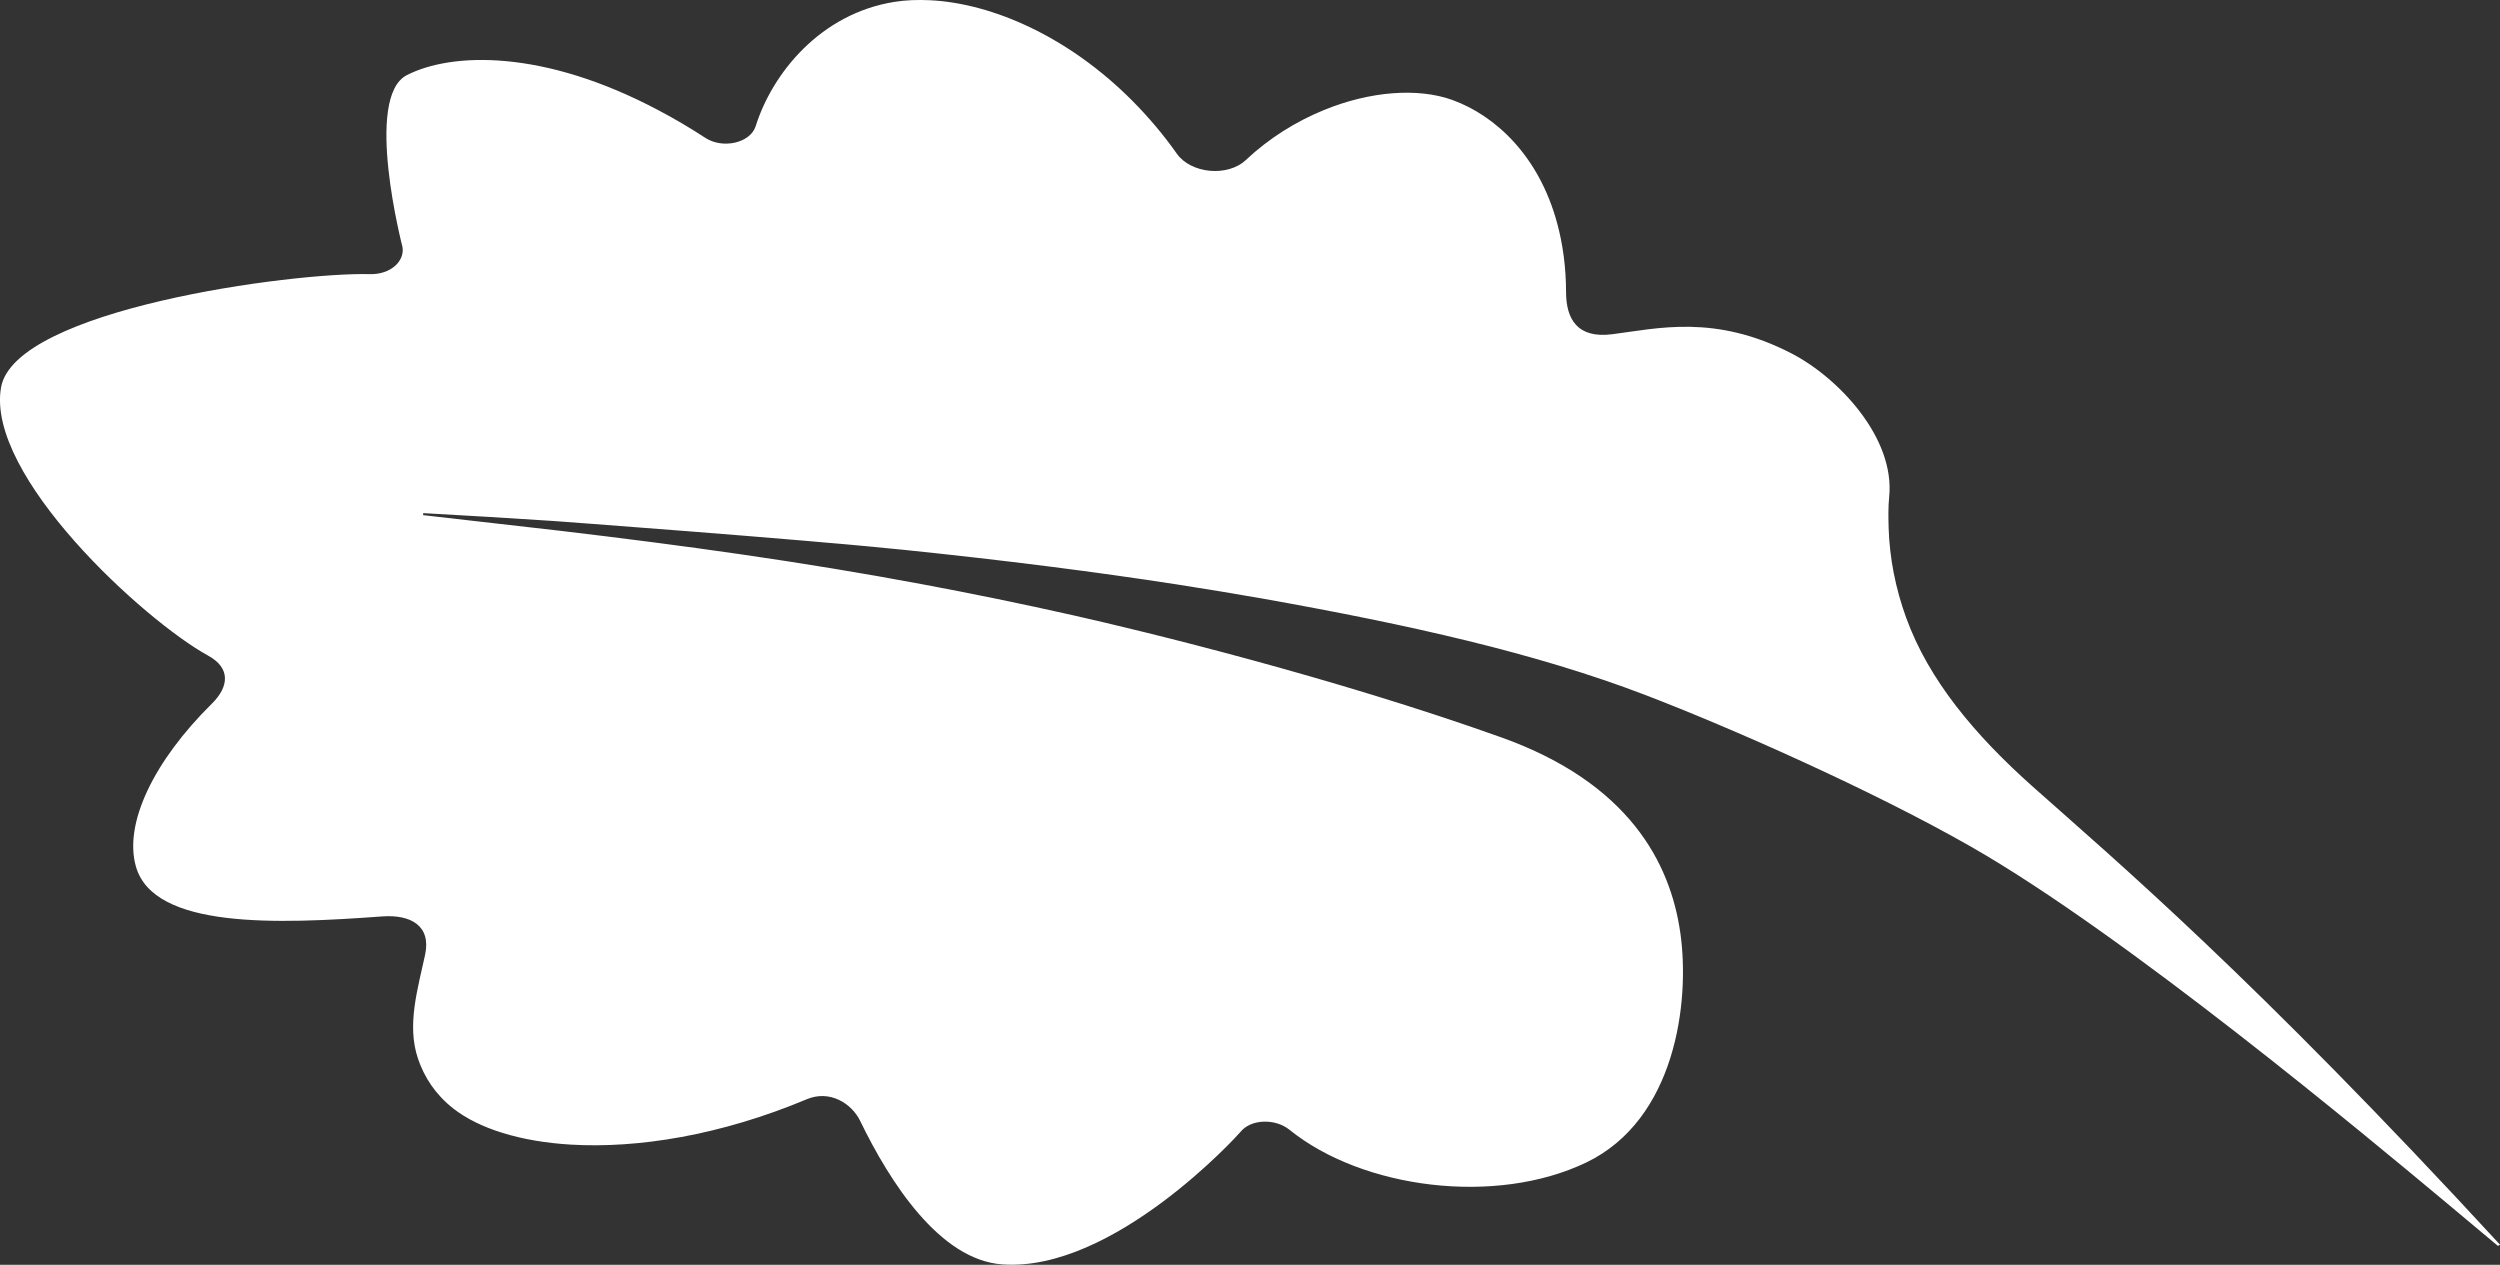
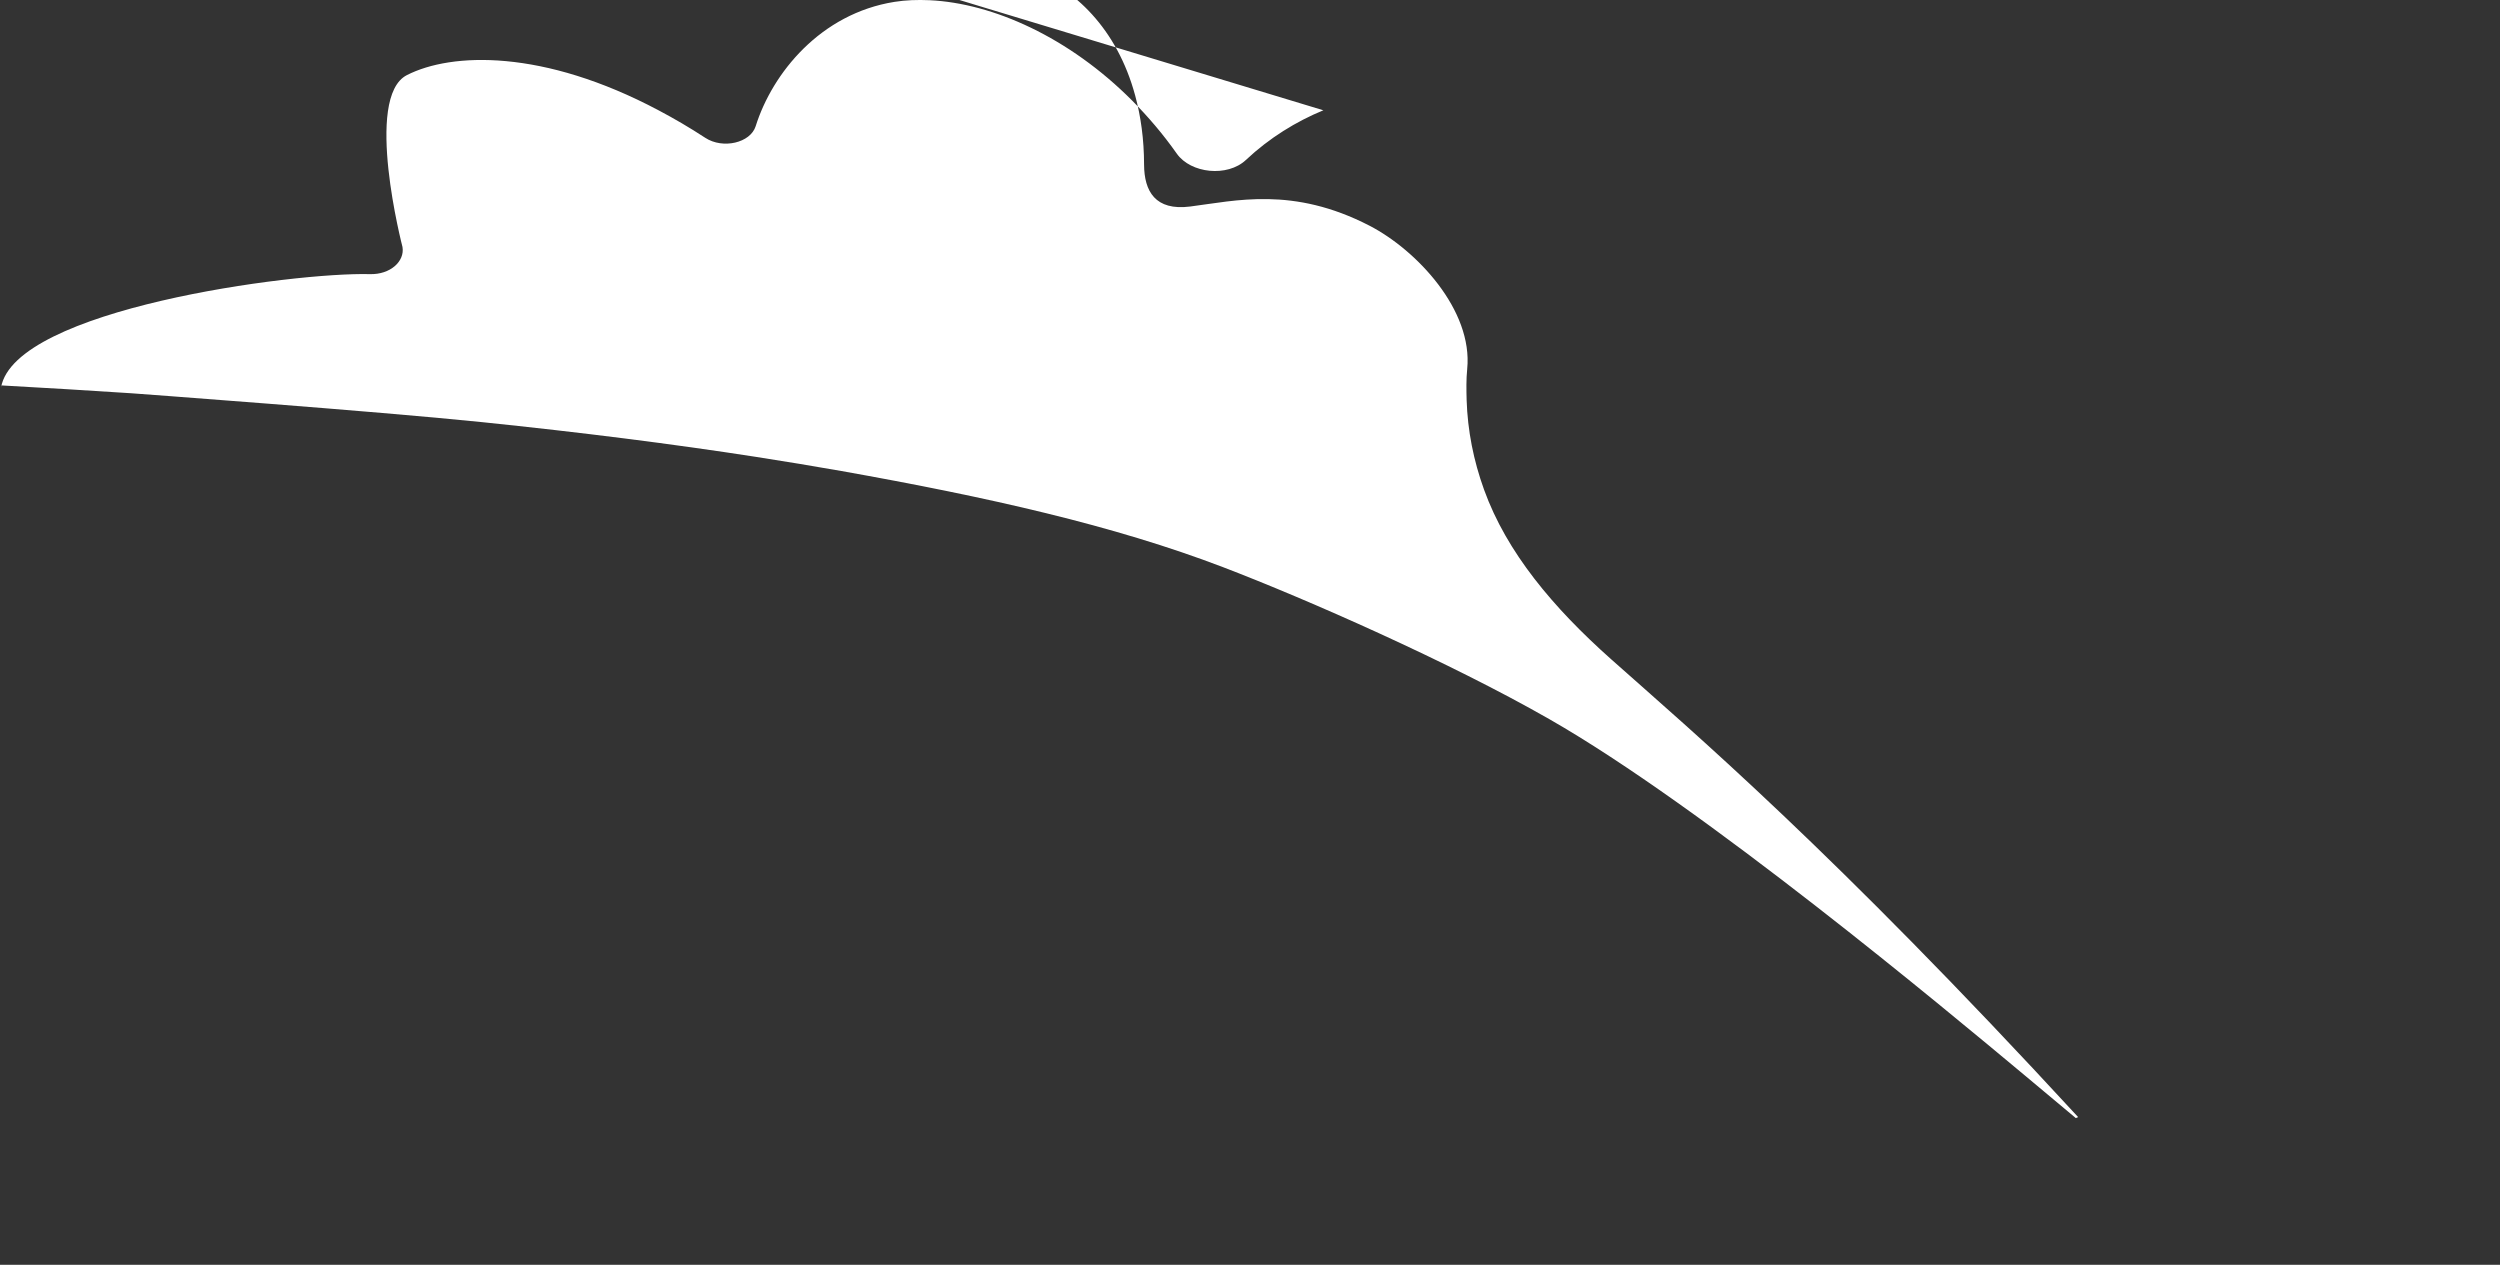
<svg xmlns="http://www.w3.org/2000/svg" viewBox="0 0 573.54 290.16">
  <rect x="0" y="0" width="573.54" height="290.16" fill="#333333" stroke="none" />
  <defs>
    <style>.d{fill:#fff;}</style>
  </defs>
  <g id="a" />
  <g id="b">
    <g id="c">
-       <path class="d" d="M303.6,25.3c-6.24,2.57-12.39,6.34-17.77,11.4-4.23,3.98-12.65,3.11-15.86-1.46-3.15-4.48-6.6-8.5-10.21-12.14C245.27,8.54,227.8,.74,213.28,.05c-2.82-.13-5.53-.03-8.08,.38-16.93,2.7-27.99,16.29-31.84,28.53-1.21,3.82-7.51,5.29-11.54,2.67-3.65-2.39-7.23-4.47-10.71-6.31-26.57-14.11-47.53-13.31-57.76-8.09-9.95,5.08-1.01,39.44-1.01,39.44,.54,3.29-2.8,6.35-7.48,6.22C67.09,62.43,3.4,70.96,.24,88.88c-3.56,20.2,32.81,53.48,47.54,61.55,5.12,2.81,4.81,7.07,.83,11-13.35,13.18-20.24,27.52-17.43,37.36,4.09,14.35,32.27,13.23,56.51,11.45,6.54-.47,11.26,2.14,9.84,8.78-1.69,7.86-4.24,16.14-1.65,23.81,1.45,4.31,4.03,8.29,8.15,11.51,5.94,4.62,15.36,7.55,26.88,8.25,15.33,.92,34.41-2.11,54.21-10.42,5.23-2.19,10.25,.94,12.22,4.99,6.82,14.07,18.24,31.87,32.57,32.91,25.46,1.86,54.08-29.65,54.61-30.32,2.42-3.09,8.06-3.19,11.31-.56,16.79,13.57,47.34,17.46,68.07,7.51,20.46-9.82,23.85-36.76,21.6-52.64-2.31-16.28-11.95-34.48-41.07-44.89-38.4-13.73-81.56-24.26-98.09-27.98-11.98-2.7-23.41-5.03-34.57-7.12-28.37-5.31-54.91-8.93-83.09-12.28-2.24-.26-23.11-2.66-31.63-3.61l.07-.46c10.25,.56,20.14,1.17,29.81,1.8,0,0,56.09,4.11,80.43,6.62,22.76,2.35,43.64,4.99,62.86,7.97,6.73,1.05,13.29,2.13,19.64,3.25,33.62,6,62.41,12.45,87.52,22.05,19.28,7.38,51.93,21.76,74.85,34.86,35.39,20.23,90.74,66.43,109.13,81.77,3.82,3.2,7.71,6.45,11.68,9.77l.53-.23c-56.65-61.52-88.33-88.3-107.13-105.03-13.34-11.87-23.96-24.51-29.16-38.9-2.42-6.69-3.78-13.58-4-20.57-.06-2.36-.11-4.74,.13-7.12,1.35-13.52-11.61-27.3-22.43-32.89-17.55-9.06-30.68-5.72-41.12-4.39-8.03,1.03-10.55-3.53-10.58-9.6-.01-5.87-.76-11.12-2.03-15.82-4.18-15.54-14.21-24.75-24.04-28.32-7.82-2.83-18.83-2.07-29.57,2.34" />
+       <path class="d" d="M303.6,25.3c-6.24,2.57-12.39,6.34-17.77,11.4-4.23,3.98-12.65,3.11-15.86-1.46-3.15-4.48-6.6-8.5-10.21-12.14C245.27,8.54,227.8,.74,213.28,.05c-2.82-.13-5.53-.03-8.08,.38-16.93,2.7-27.99,16.29-31.84,28.53-1.21,3.82-7.51,5.29-11.54,2.67-3.65-2.39-7.23-4.47-10.71-6.31-26.57-14.11-47.53-13.31-57.76-8.09-9.95,5.08-1.01,39.44-1.01,39.44,.54,3.29-2.8,6.35-7.48,6.22C67.09,62.43,3.4,70.96,.24,88.88l.07-.46c10.25,.56,20.14,1.17,29.81,1.8,0,0,56.09,4.11,80.43,6.62,22.76,2.35,43.64,4.99,62.86,7.97,6.73,1.05,13.29,2.13,19.64,3.25,33.62,6,62.41,12.45,87.52,22.05,19.28,7.38,51.93,21.76,74.85,34.86,35.39,20.23,90.74,66.43,109.13,81.77,3.82,3.2,7.71,6.45,11.68,9.77l.53-.23c-56.65-61.52-88.33-88.3-107.13-105.03-13.34-11.87-23.96-24.51-29.16-38.9-2.42-6.69-3.78-13.58-4-20.57-.06-2.36-.11-4.74,.13-7.12,1.35-13.52-11.61-27.3-22.43-32.89-17.55-9.06-30.68-5.72-41.12-4.39-8.03,1.03-10.55-3.53-10.58-9.6-.01-5.87-.76-11.12-2.03-15.82-4.18-15.54-14.21-24.75-24.04-28.32-7.82-2.83-18.83-2.07-29.57,2.34" />
    </g>
  </g>
</svg>